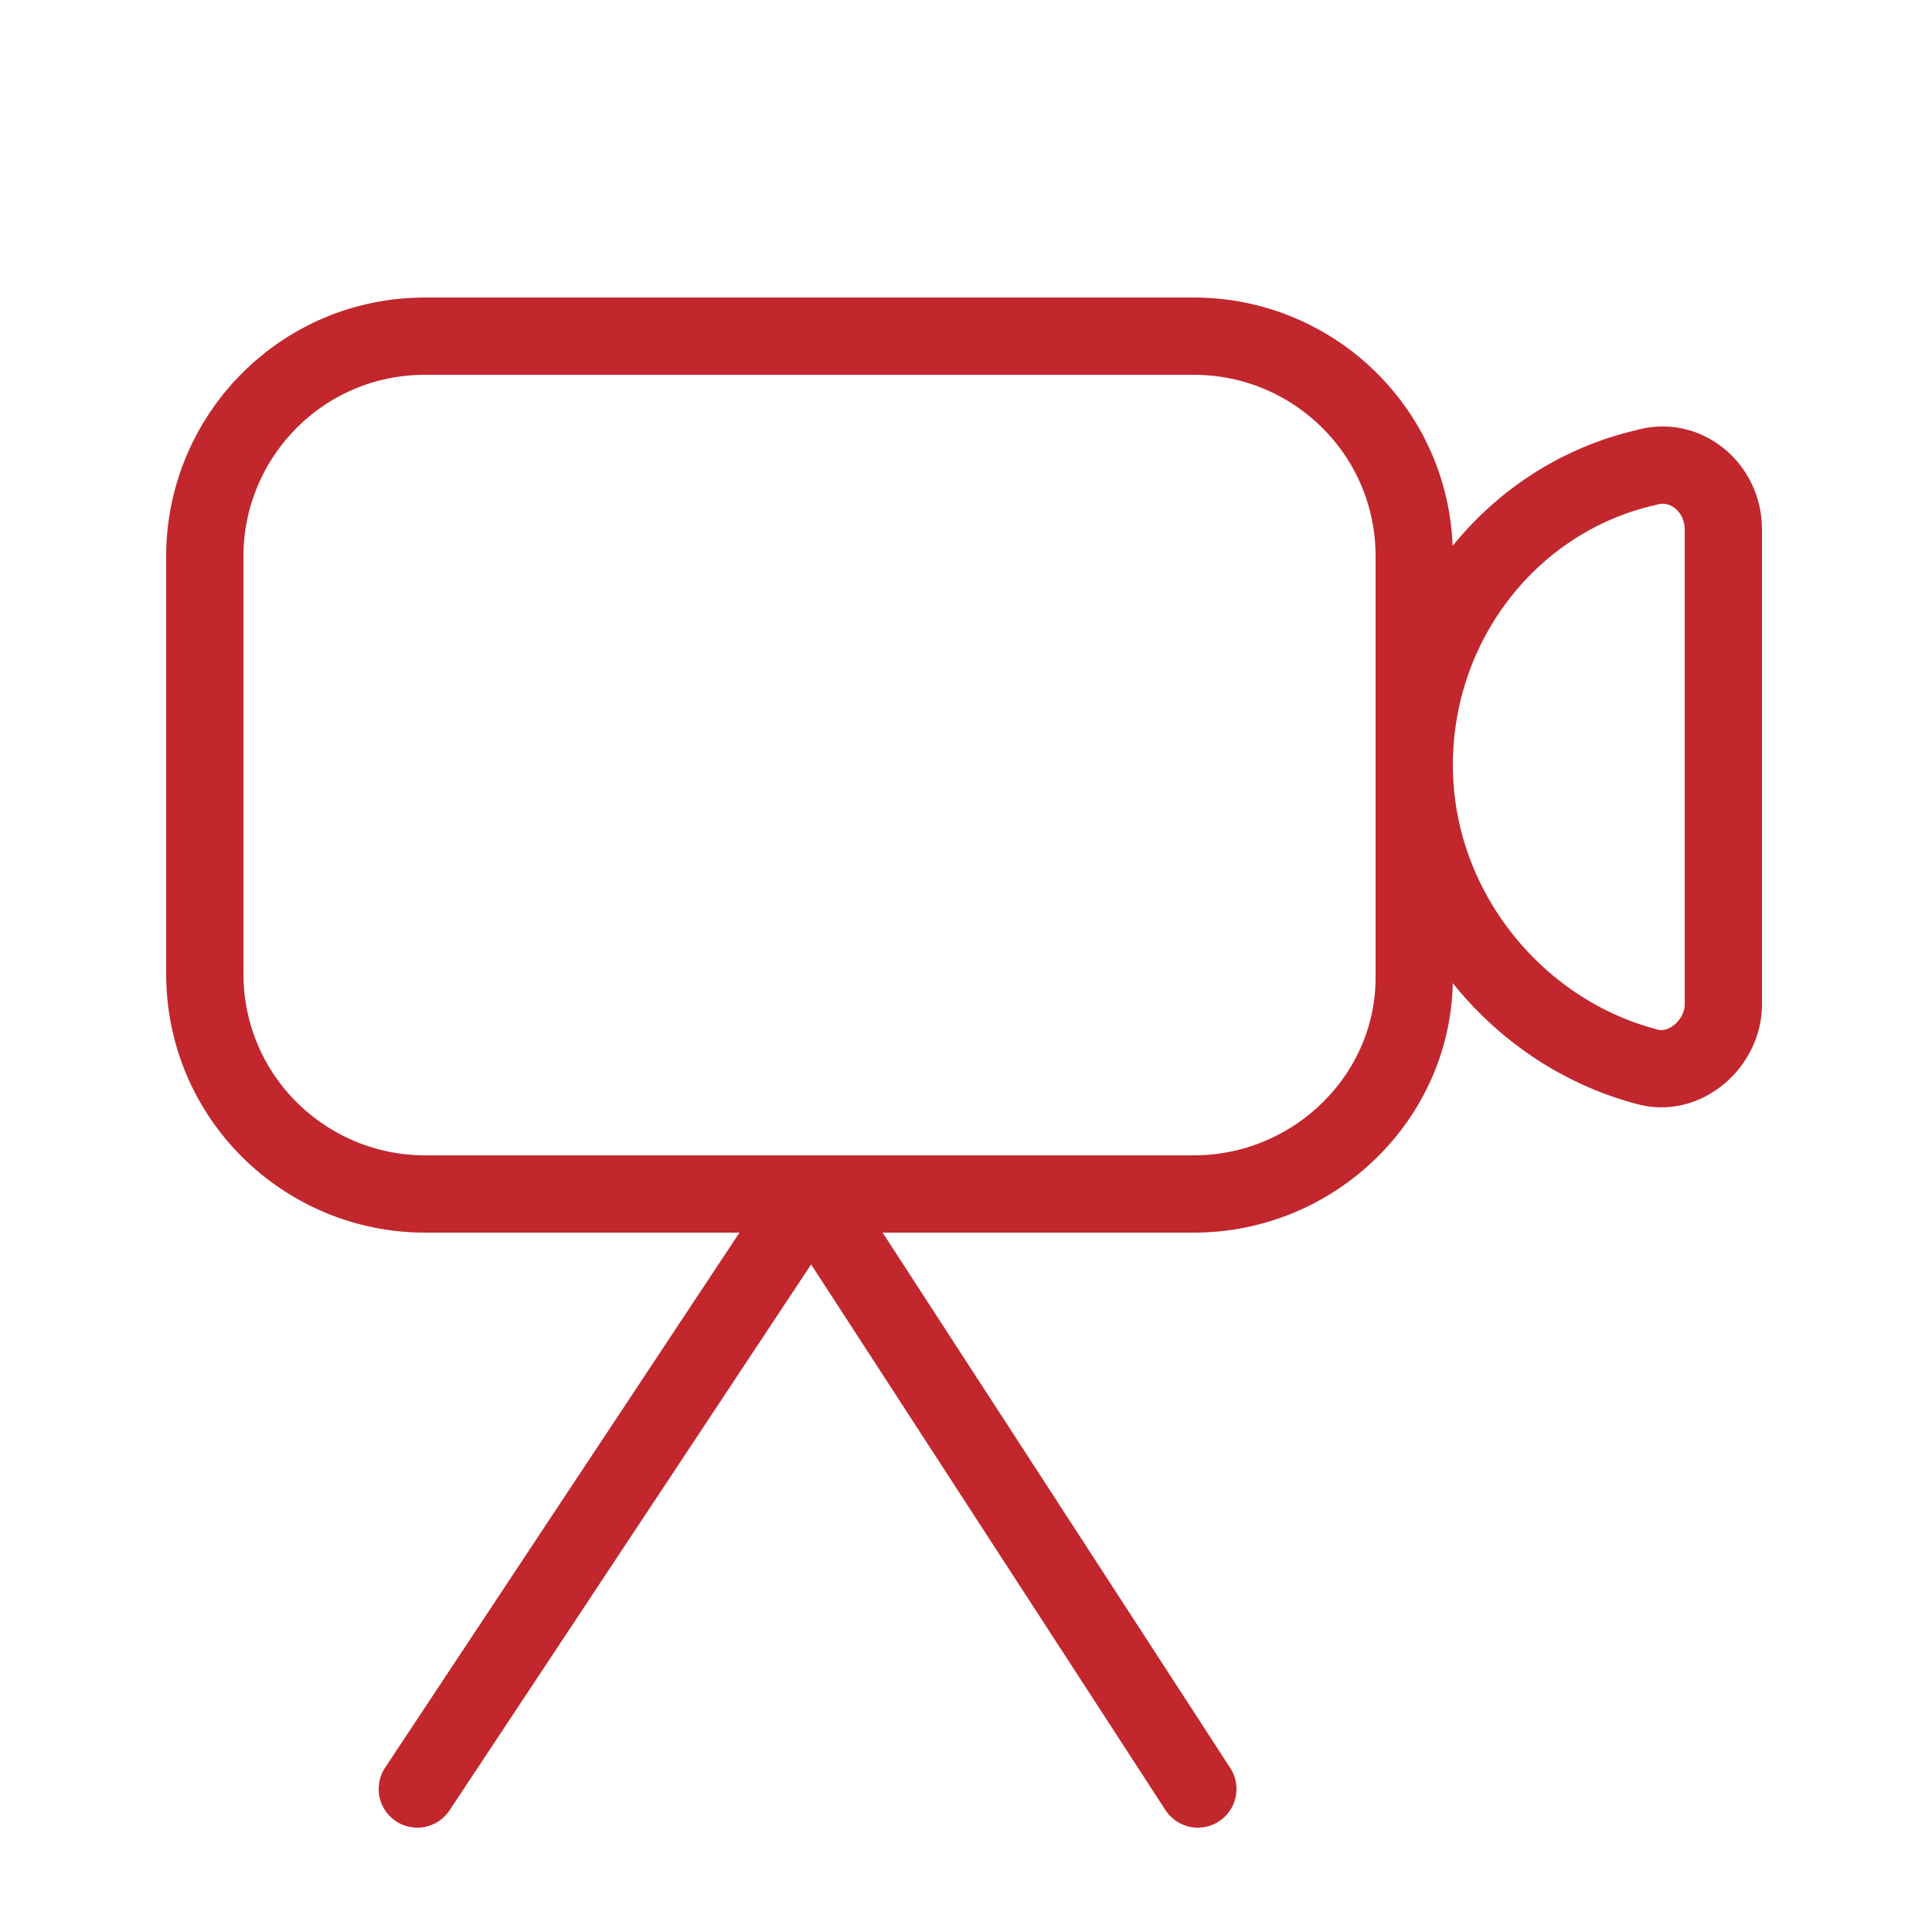
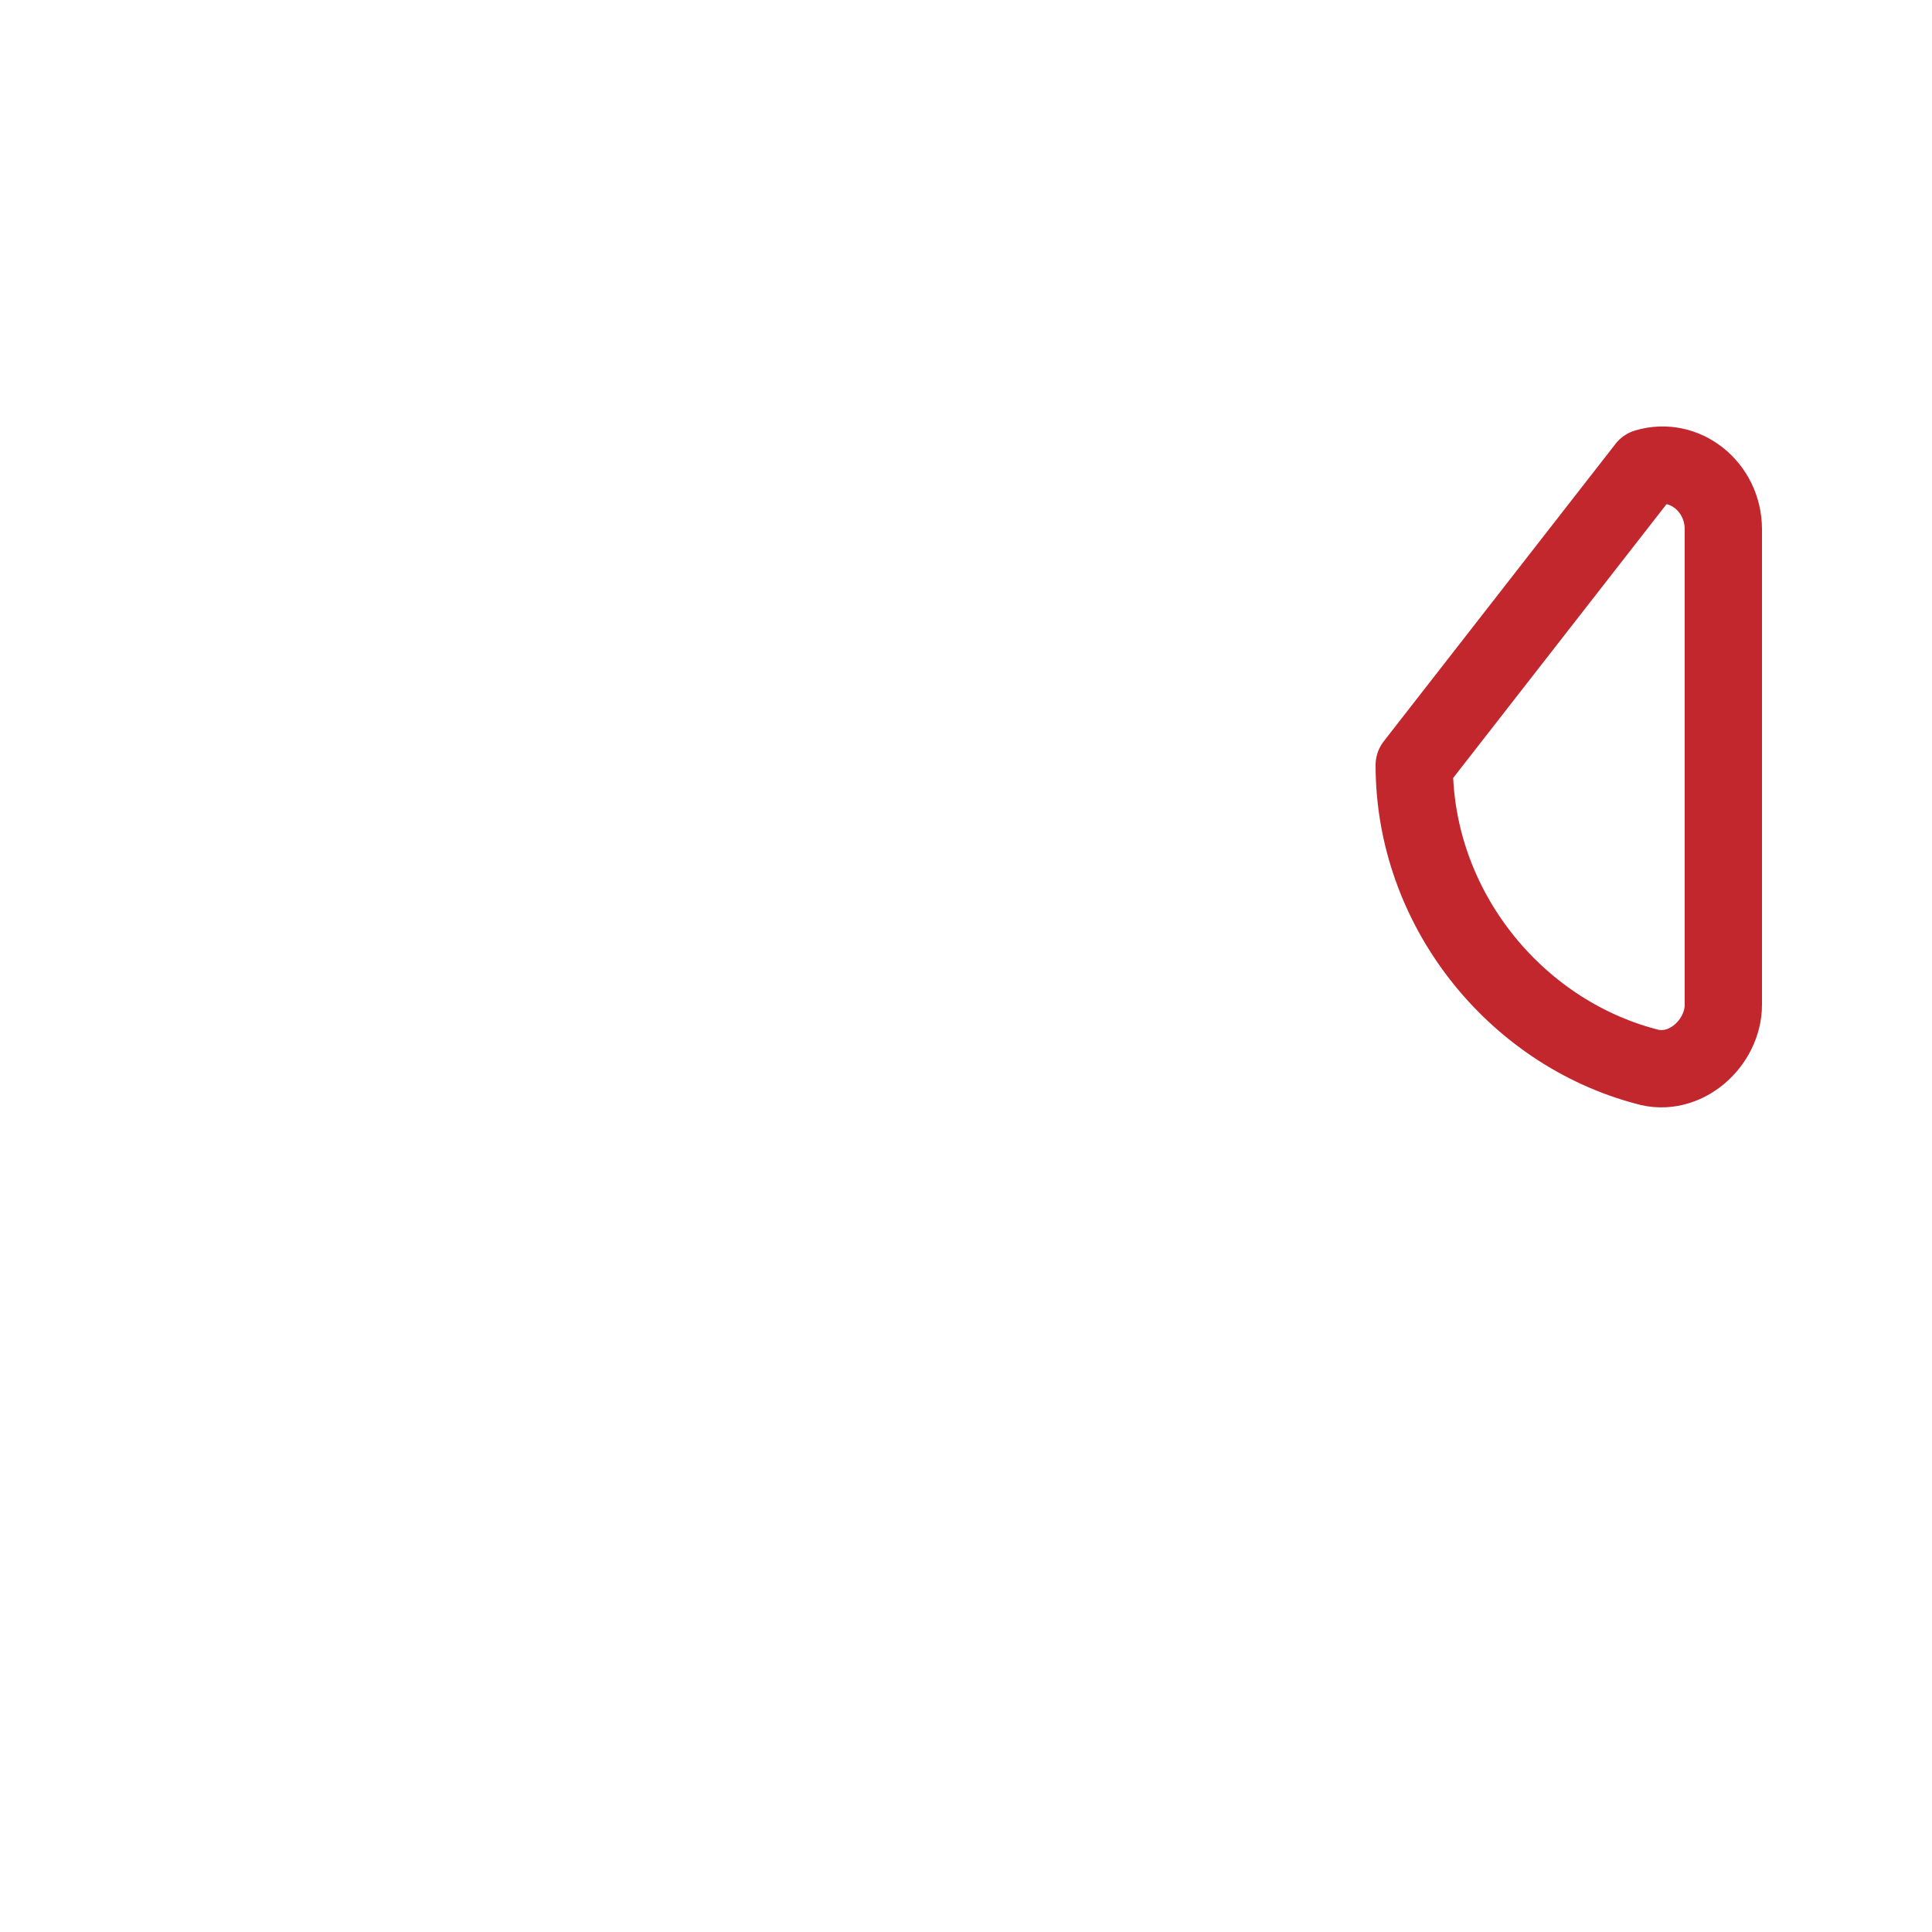
<svg xmlns="http://www.w3.org/2000/svg" version="1.1" id="Layer_1" x="0px" y="0px" viewBox="0 0 50 50" style="enable-background:new 0 0 50 50;" xml:space="preserve">
  <style type="text/css">
	.st0{fill:none;stroke:#C1272D;stroke-width:2;stroke-linecap:round;stroke-linejoin:round;stroke-miterlimit:10;}
</style>
-   <path class="st0" d="M30.9,30.9H11c-3.1,0-5.7-2.5-5.7-5.7V14.4c0-3.1,2.5-5.7,5.7-5.7h19.9c3.1,0,5.7,2.5,5.7,5.7v10.9  C36.6,28.4,34,30.9,30.9,30.9z" />
  <g>
-     <path class="st0" d="M36.6,19.8c0,3.7,2.6,6.9,6,7.8c1,0.3,2-0.6,2-1.6V13.7c0-1.1-1-1.9-2-1.6C39.1,12.9,36.6,16.1,36.6,19.8z" />
+     <path class="st0" d="M36.6,19.8c0,3.7,2.6,6.9,6,7.8c1,0.3,2-0.6,2-1.6V13.7c0-1.1-1-1.9-2-1.6z" />
  </g>
-   <polyline class="st0" points="10.8,46.3 21,30.9 31,46.3 " />
</svg>